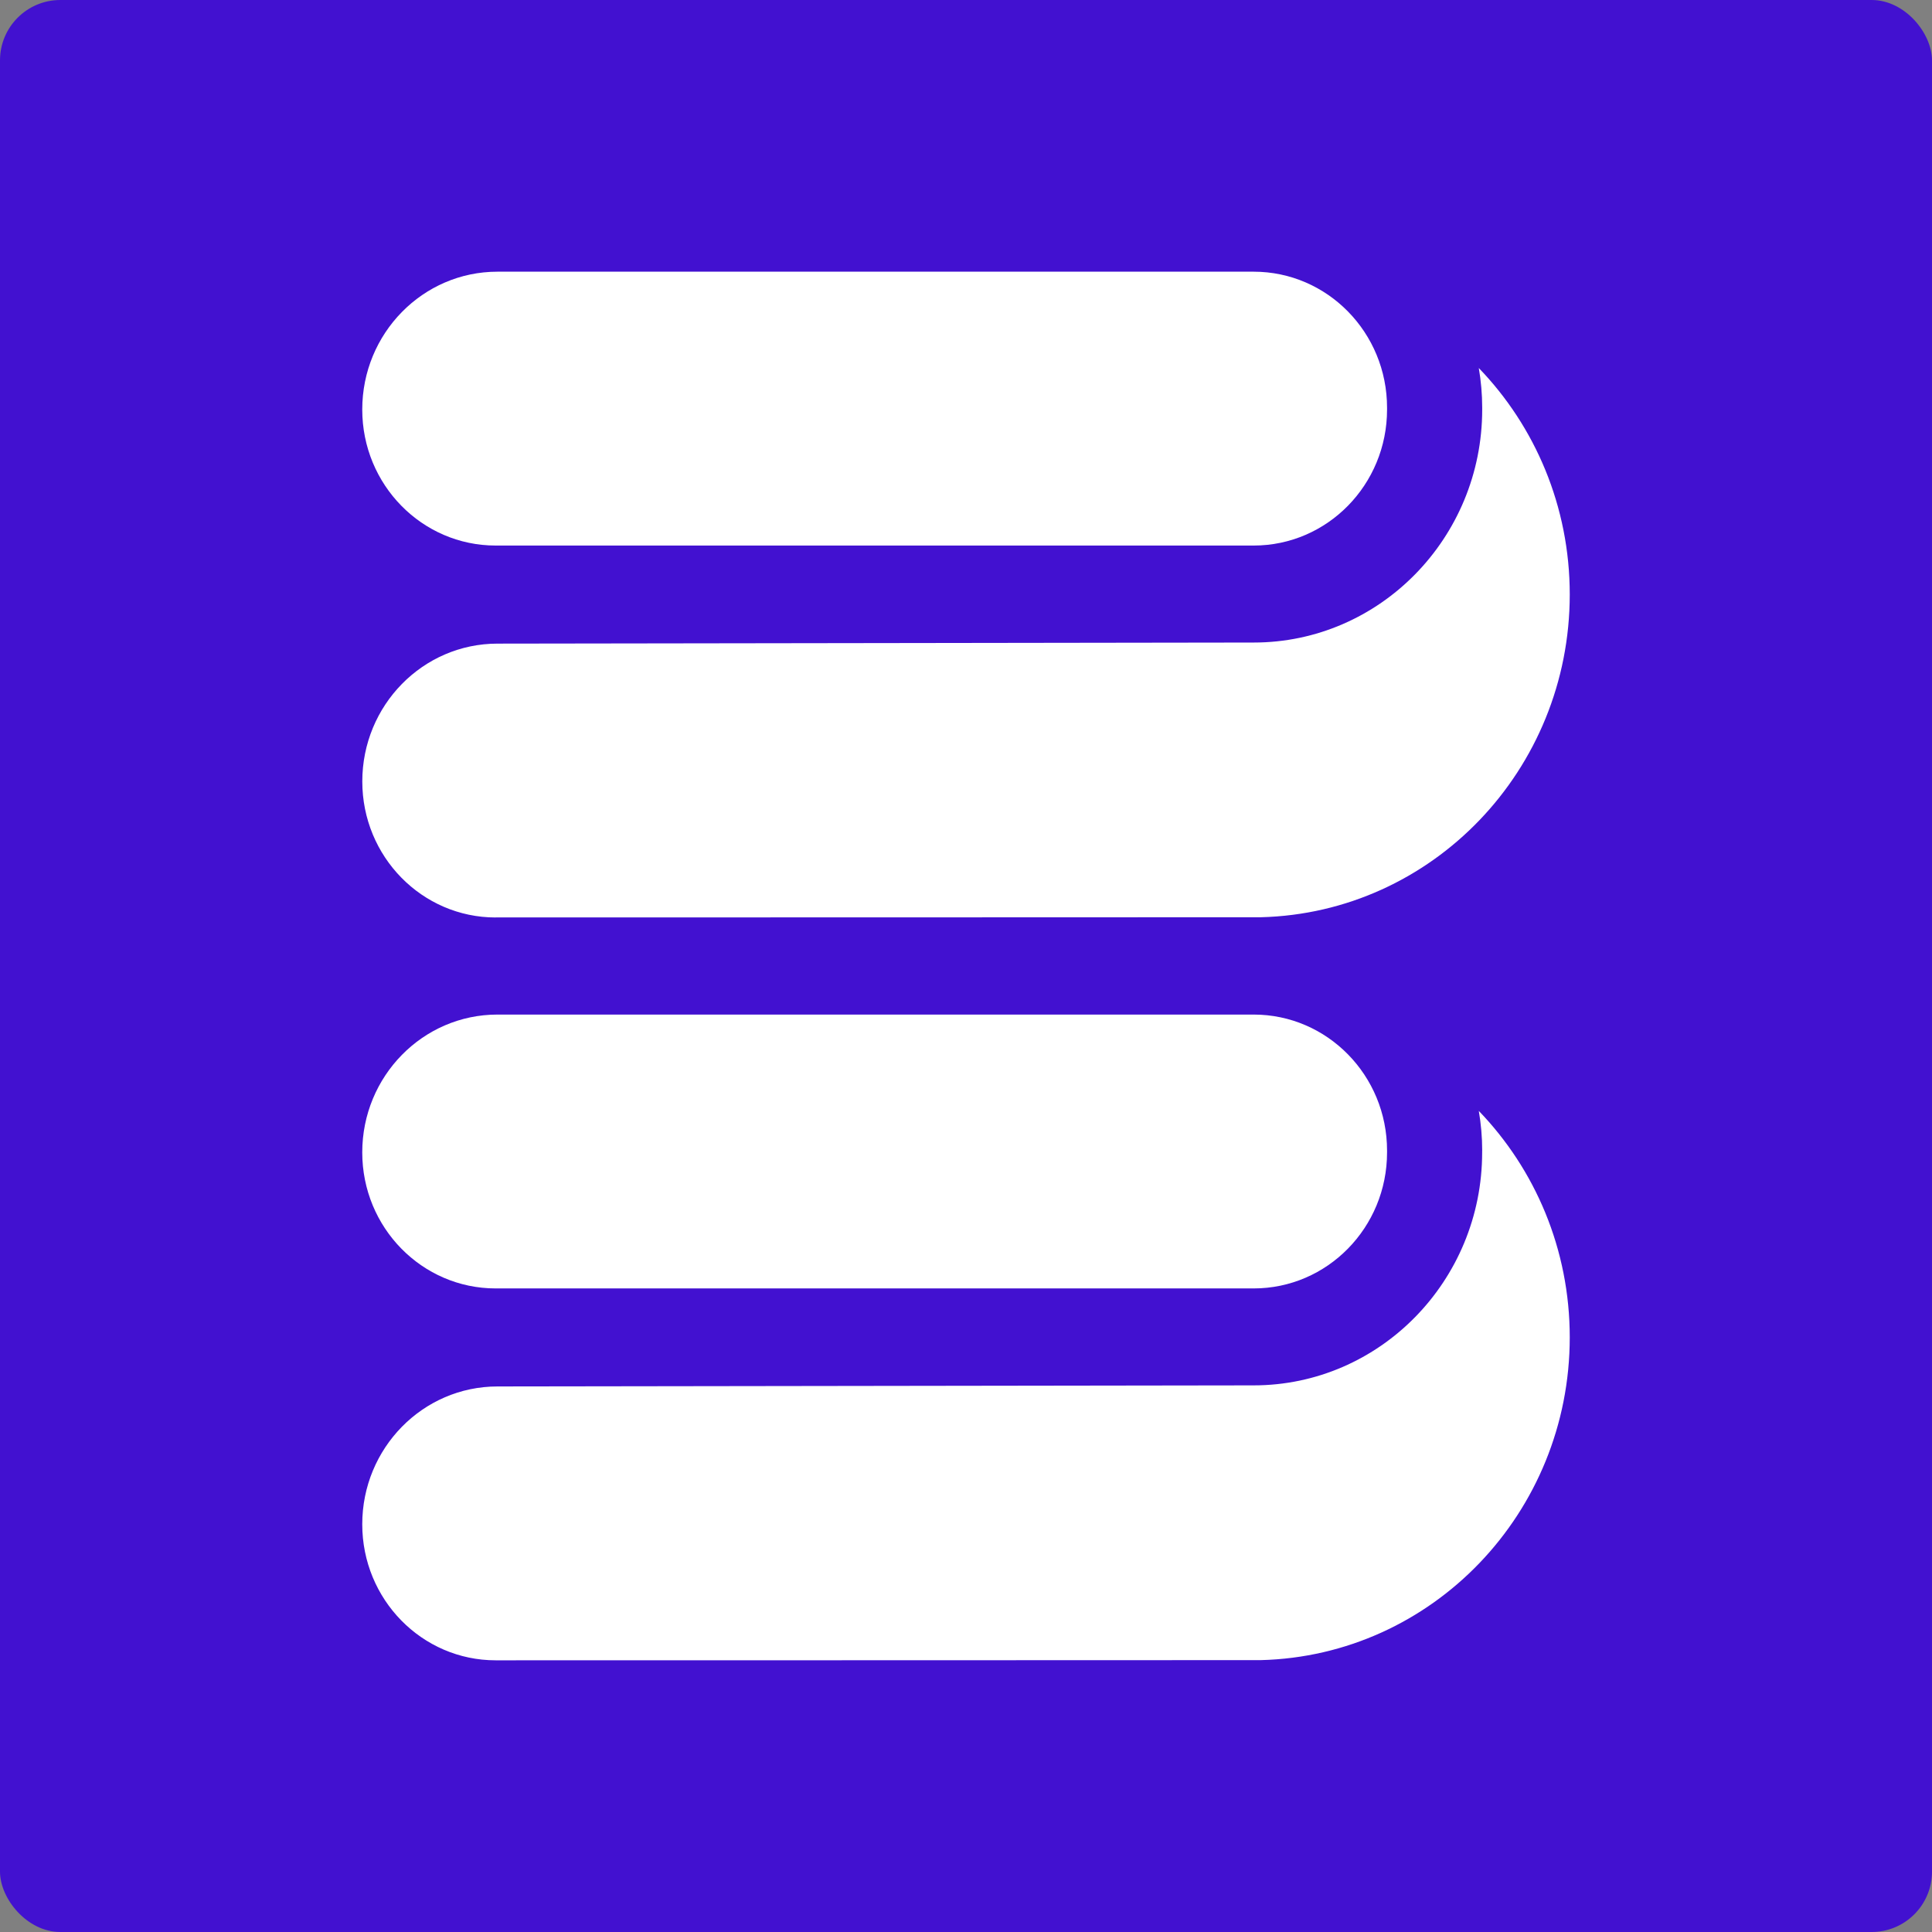
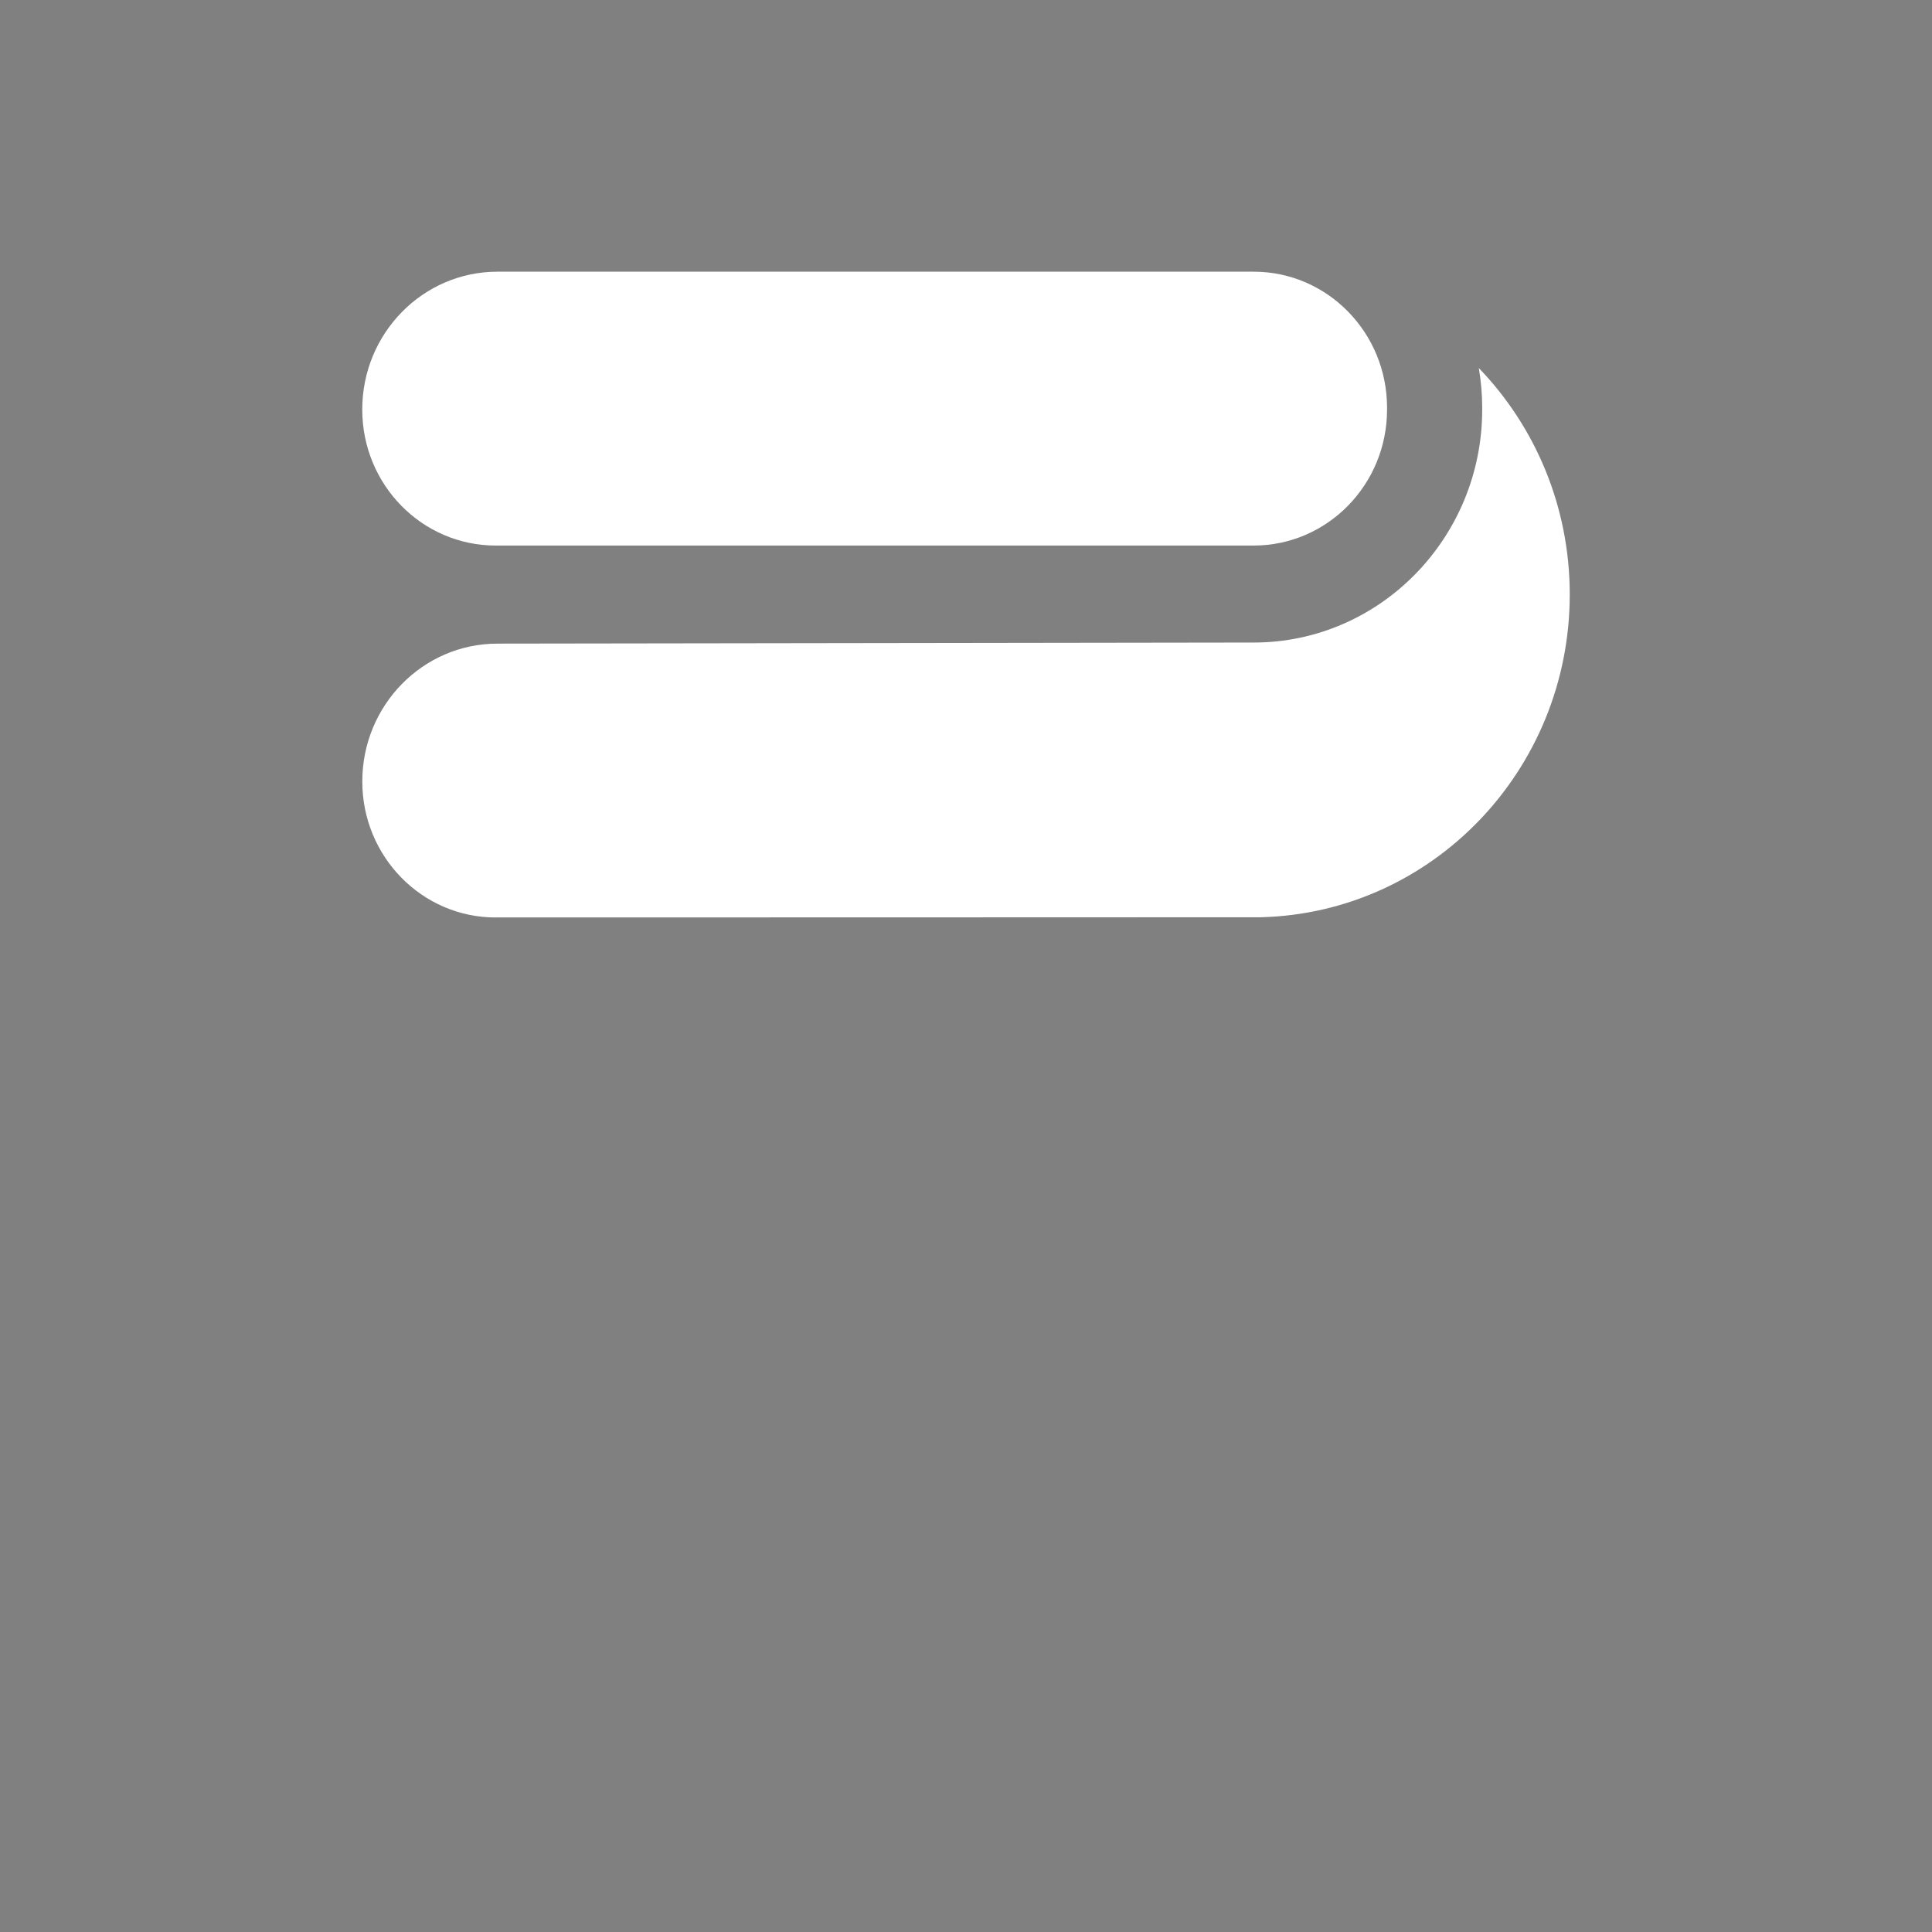
<svg xmlns="http://www.w3.org/2000/svg" width="256" height="256" viewBox="0 0 256 256" fill="none">
  <rect x="0" y="0" width="256" height="256" fill="#808080" stroke="none" />
-   <rect width="256" height="256" rx="8" fill="#4211D0" />
  <g clip-path="url(#clip0_445_20323)">
    <path d="M65.679 72.288H166.113C175.879 72.288 183.792 64.221 183.792 54.265V54.023C183.792 44.067 175.879 36 166.113 36H65.917C56.023 36 48 44.179 48 54.265C48 64.221 55.913 72.288 65.679 72.288Z" fill="white" />
    <path d="M65.679 121.565C65.679 121.565 166.753 121.552 167.07 121.54C189.766 120.968 208 102.044 208 78.77C208 67.08 203.397 56.49 195.948 48.765C196.24 50.474 196.399 52.233 196.399 54.029V54.271C196.399 71.294 182.816 85.14 166.119 85.14L65.922 85.283C56.028 85.283 48.006 93.462 48.006 103.548C48.006 113.504 55.919 121.571 65.685 121.571L65.679 121.565Z" fill="white" />
-     <path d="M65.679 170.723H166.113C175.879 170.723 183.792 162.656 183.792 152.7V152.458C183.792 142.502 175.879 134.435 166.113 134.435H65.917C56.023 134.435 48 142.614 48 152.7C48 162.656 55.913 170.723 65.679 170.723Z" fill="white" />
-     <path d="M196.393 152.458V152.7C196.393 169.723 182.811 183.569 166.113 183.569L65.917 183.712C56.023 183.712 48 191.891 48 201.977C48 211.933 55.913 220 65.679 220C65.679 220 166.753 219.988 167.07 219.975C189.766 219.403 208 200.479 208 177.205C208 165.515 203.397 154.925 195.948 147.2C196.24 148.909 196.399 150.668 196.399 152.464L196.393 152.458Z" fill="white" />
  </g>
  <defs>
    <clipPath id="clip0_445_20323">
      <rect width="160" height="184" fill="white" transform="translate(48 36)" />
    </clipPath>
  </defs>
</svg>